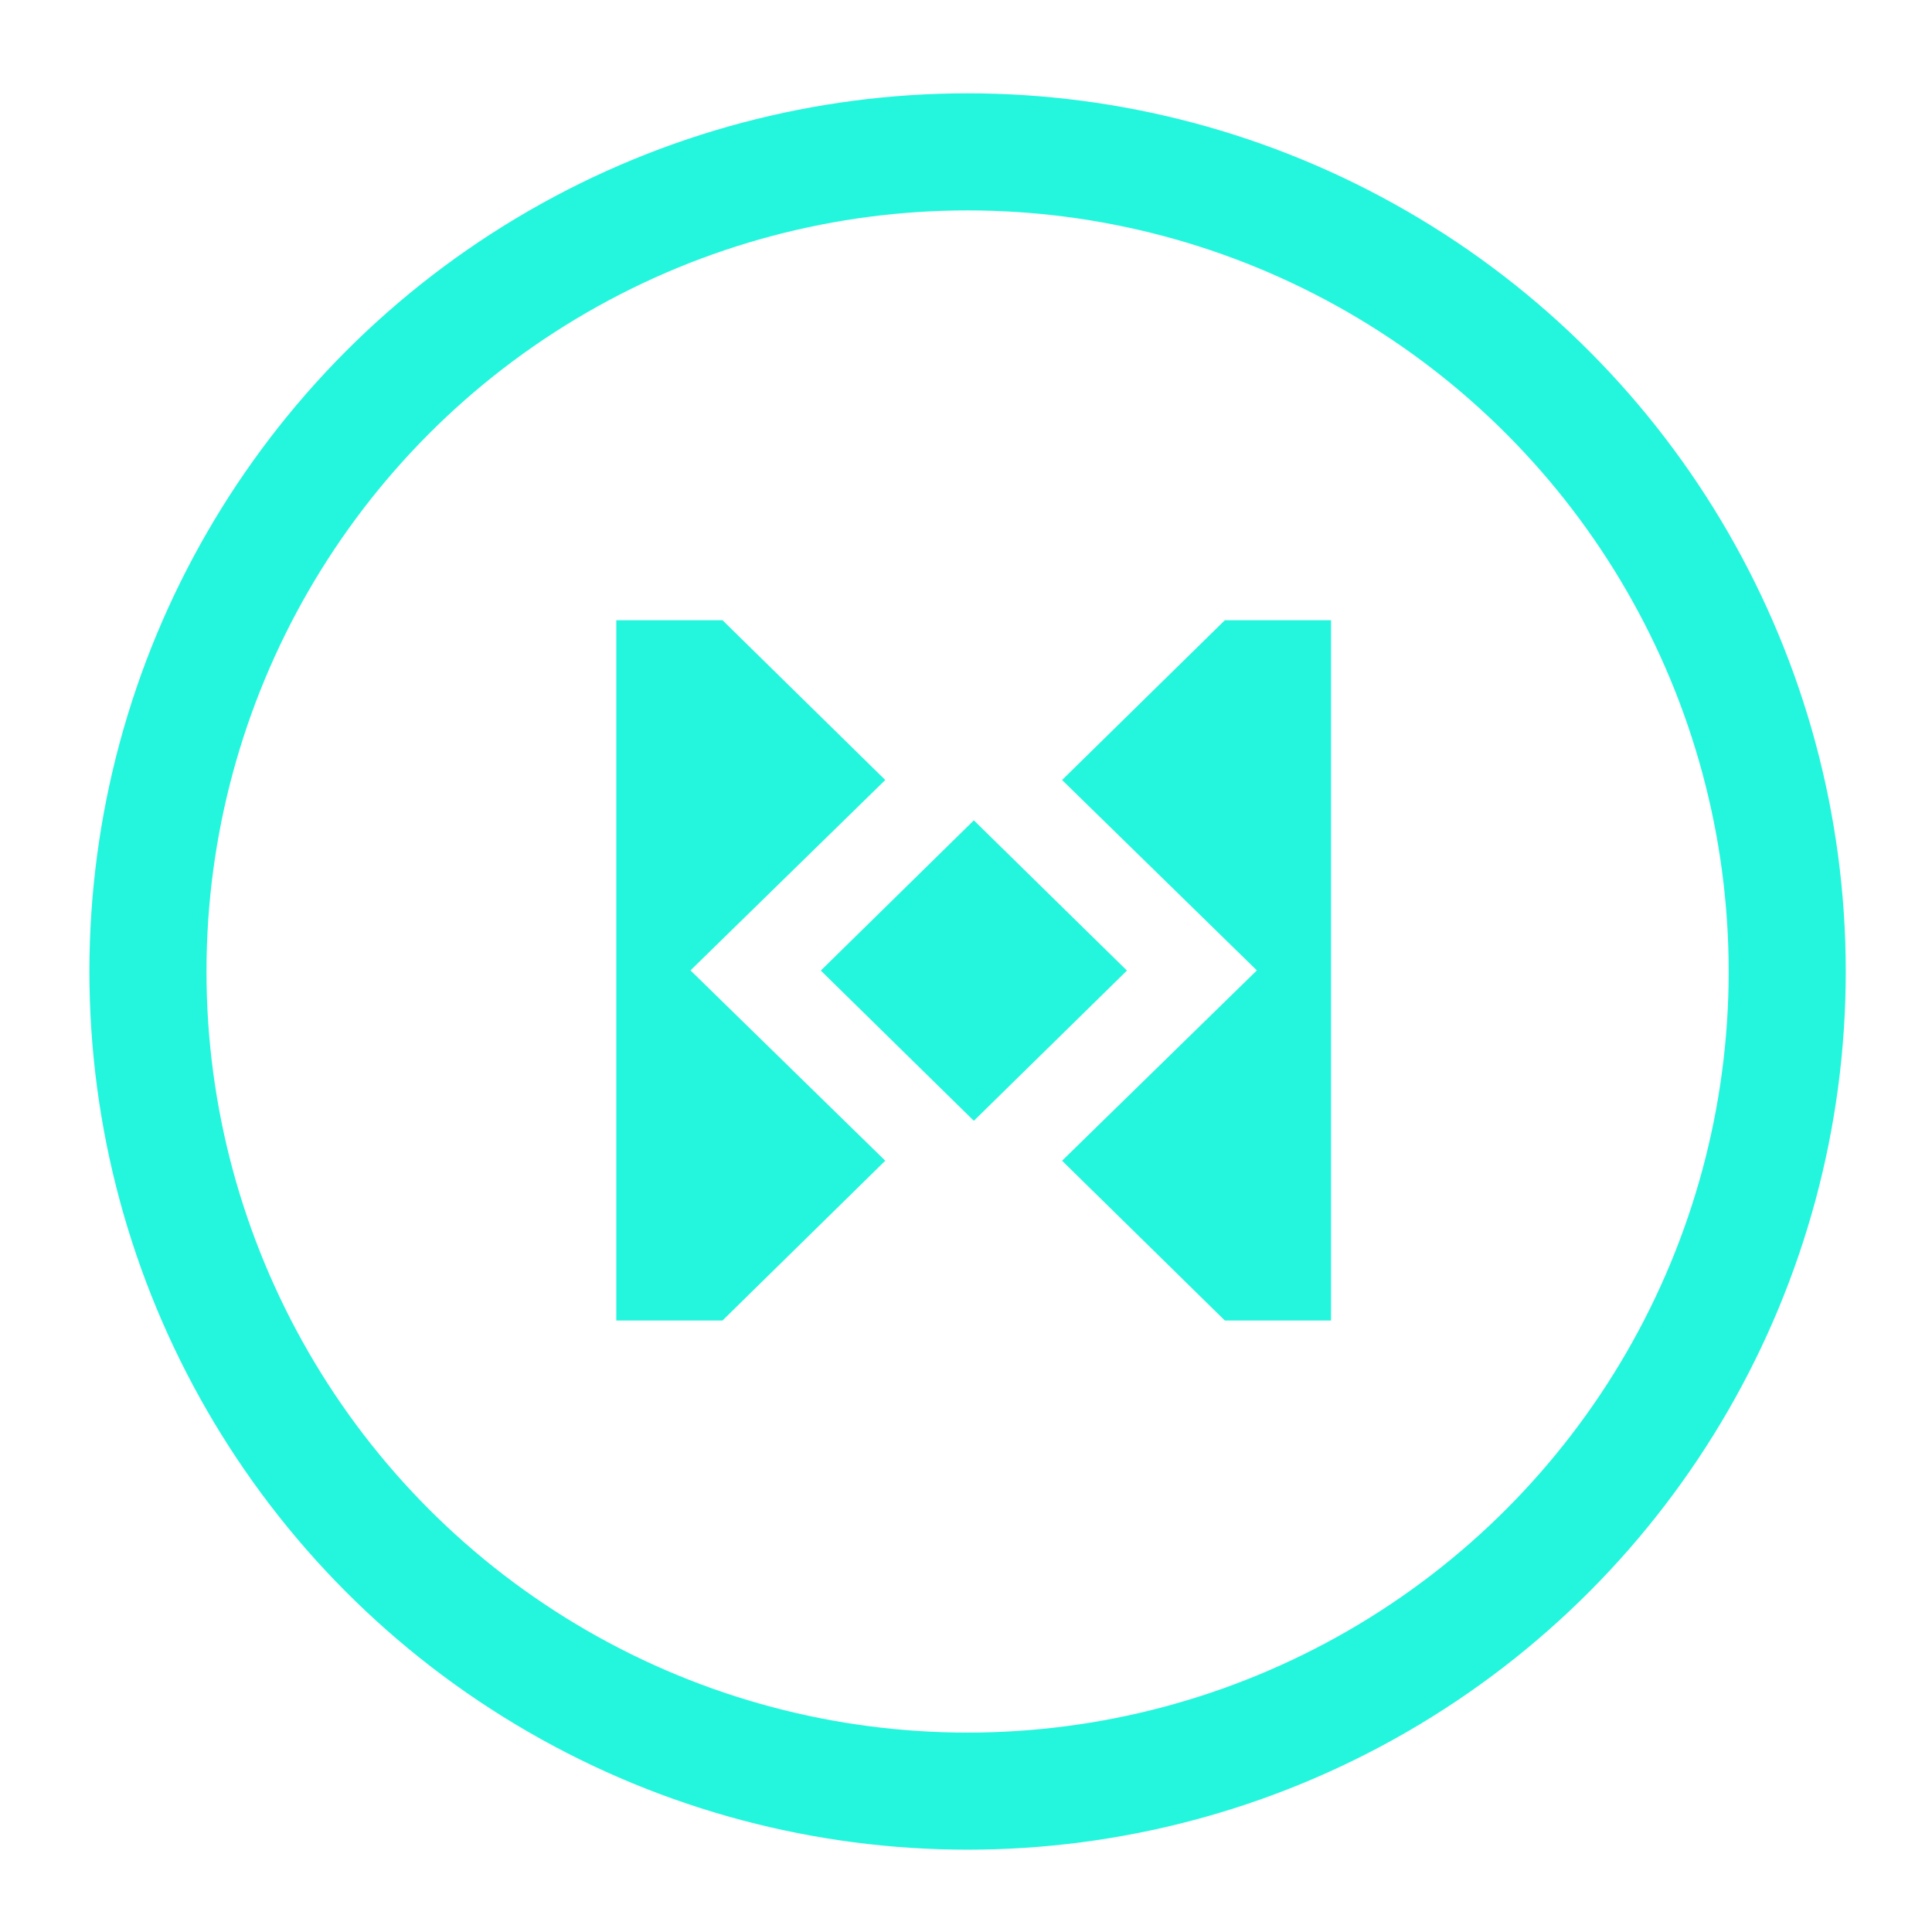
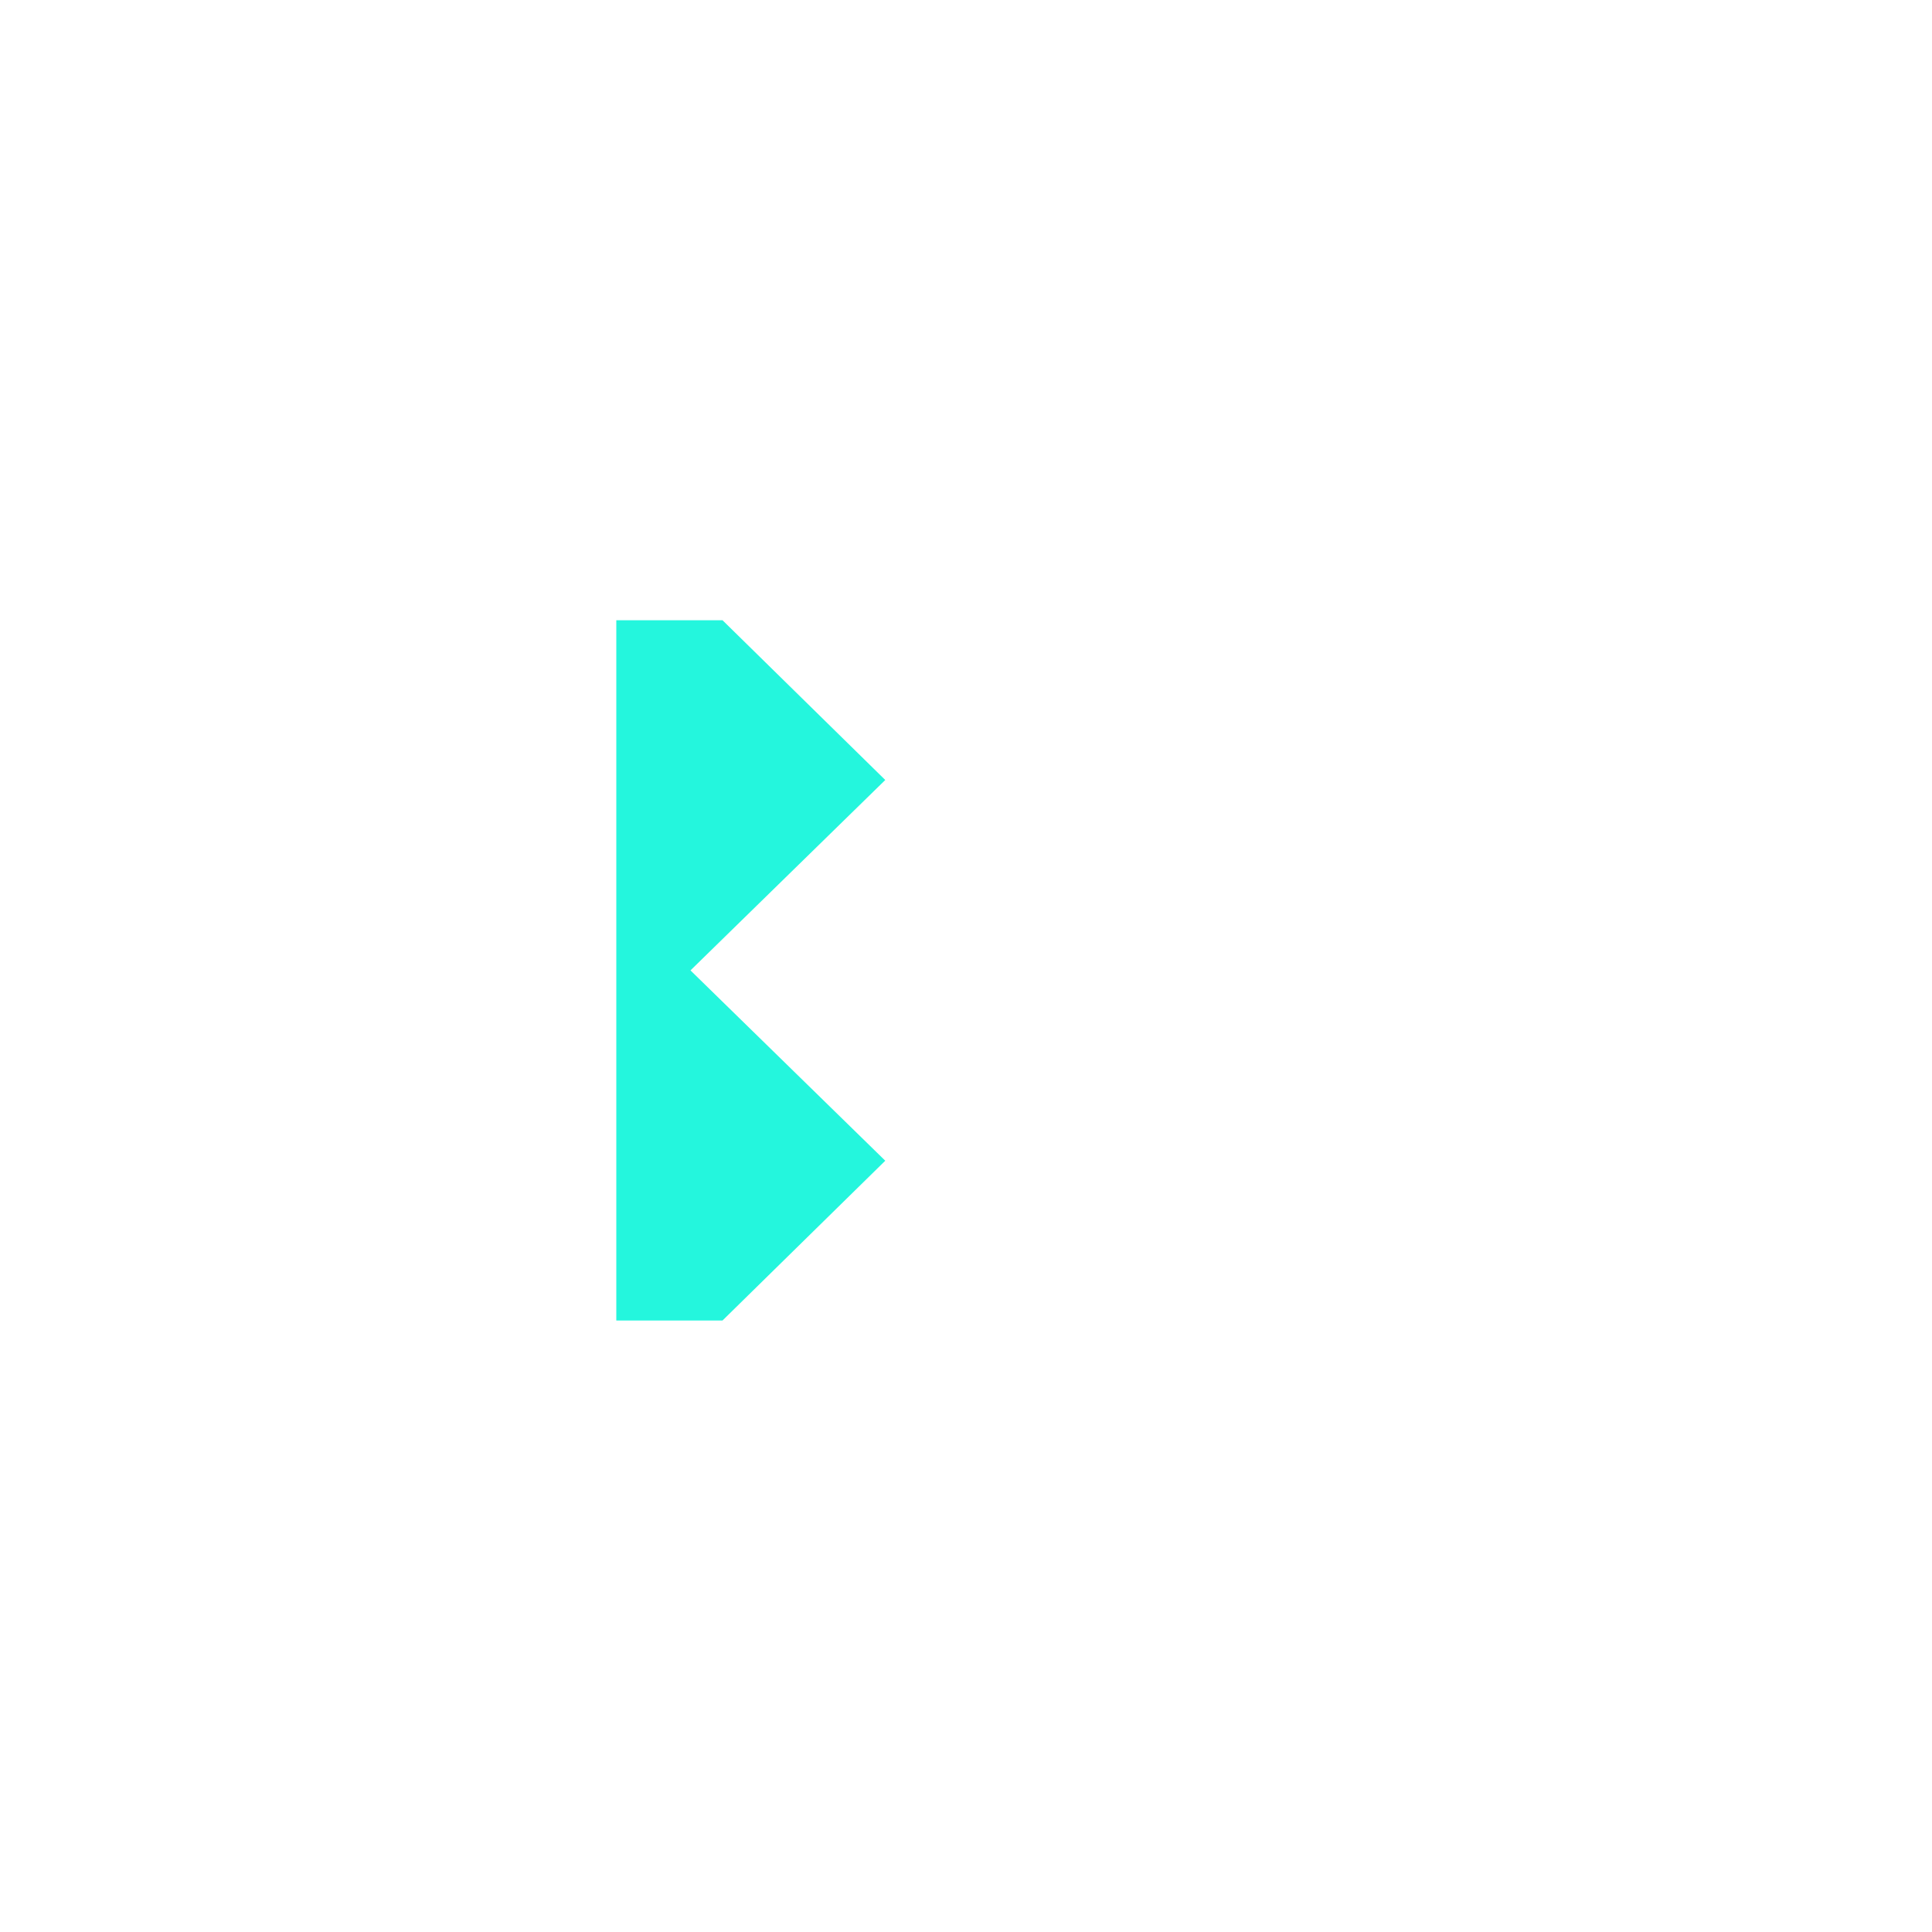
<svg xmlns="http://www.w3.org/2000/svg" width="33" height="33" viewBox="0 0 33 33" fill="none">
-   <circle cx="16.527" cy="16.594" r="14" stroke="#24F6DD" stroke-width="2" />
  <path d="M12.341 10.594H10.527V22.555H12.341L15.121 19.826L11.794 16.575L15.121 13.323L12.341 10.594Z" fill="#24F6DD" />
-   <path d="M22.735 10.594H20.921L18.141 13.323L21.468 16.575L18.141 19.826L20.921 22.555H22.735V10.594Z" fill="#24F6DD" />
-   <path d="M16.634 14.012L19.249 16.578L16.634 19.144L14.02 16.578L16.634 14.012Z" fill="#24F6DD" />
</svg>